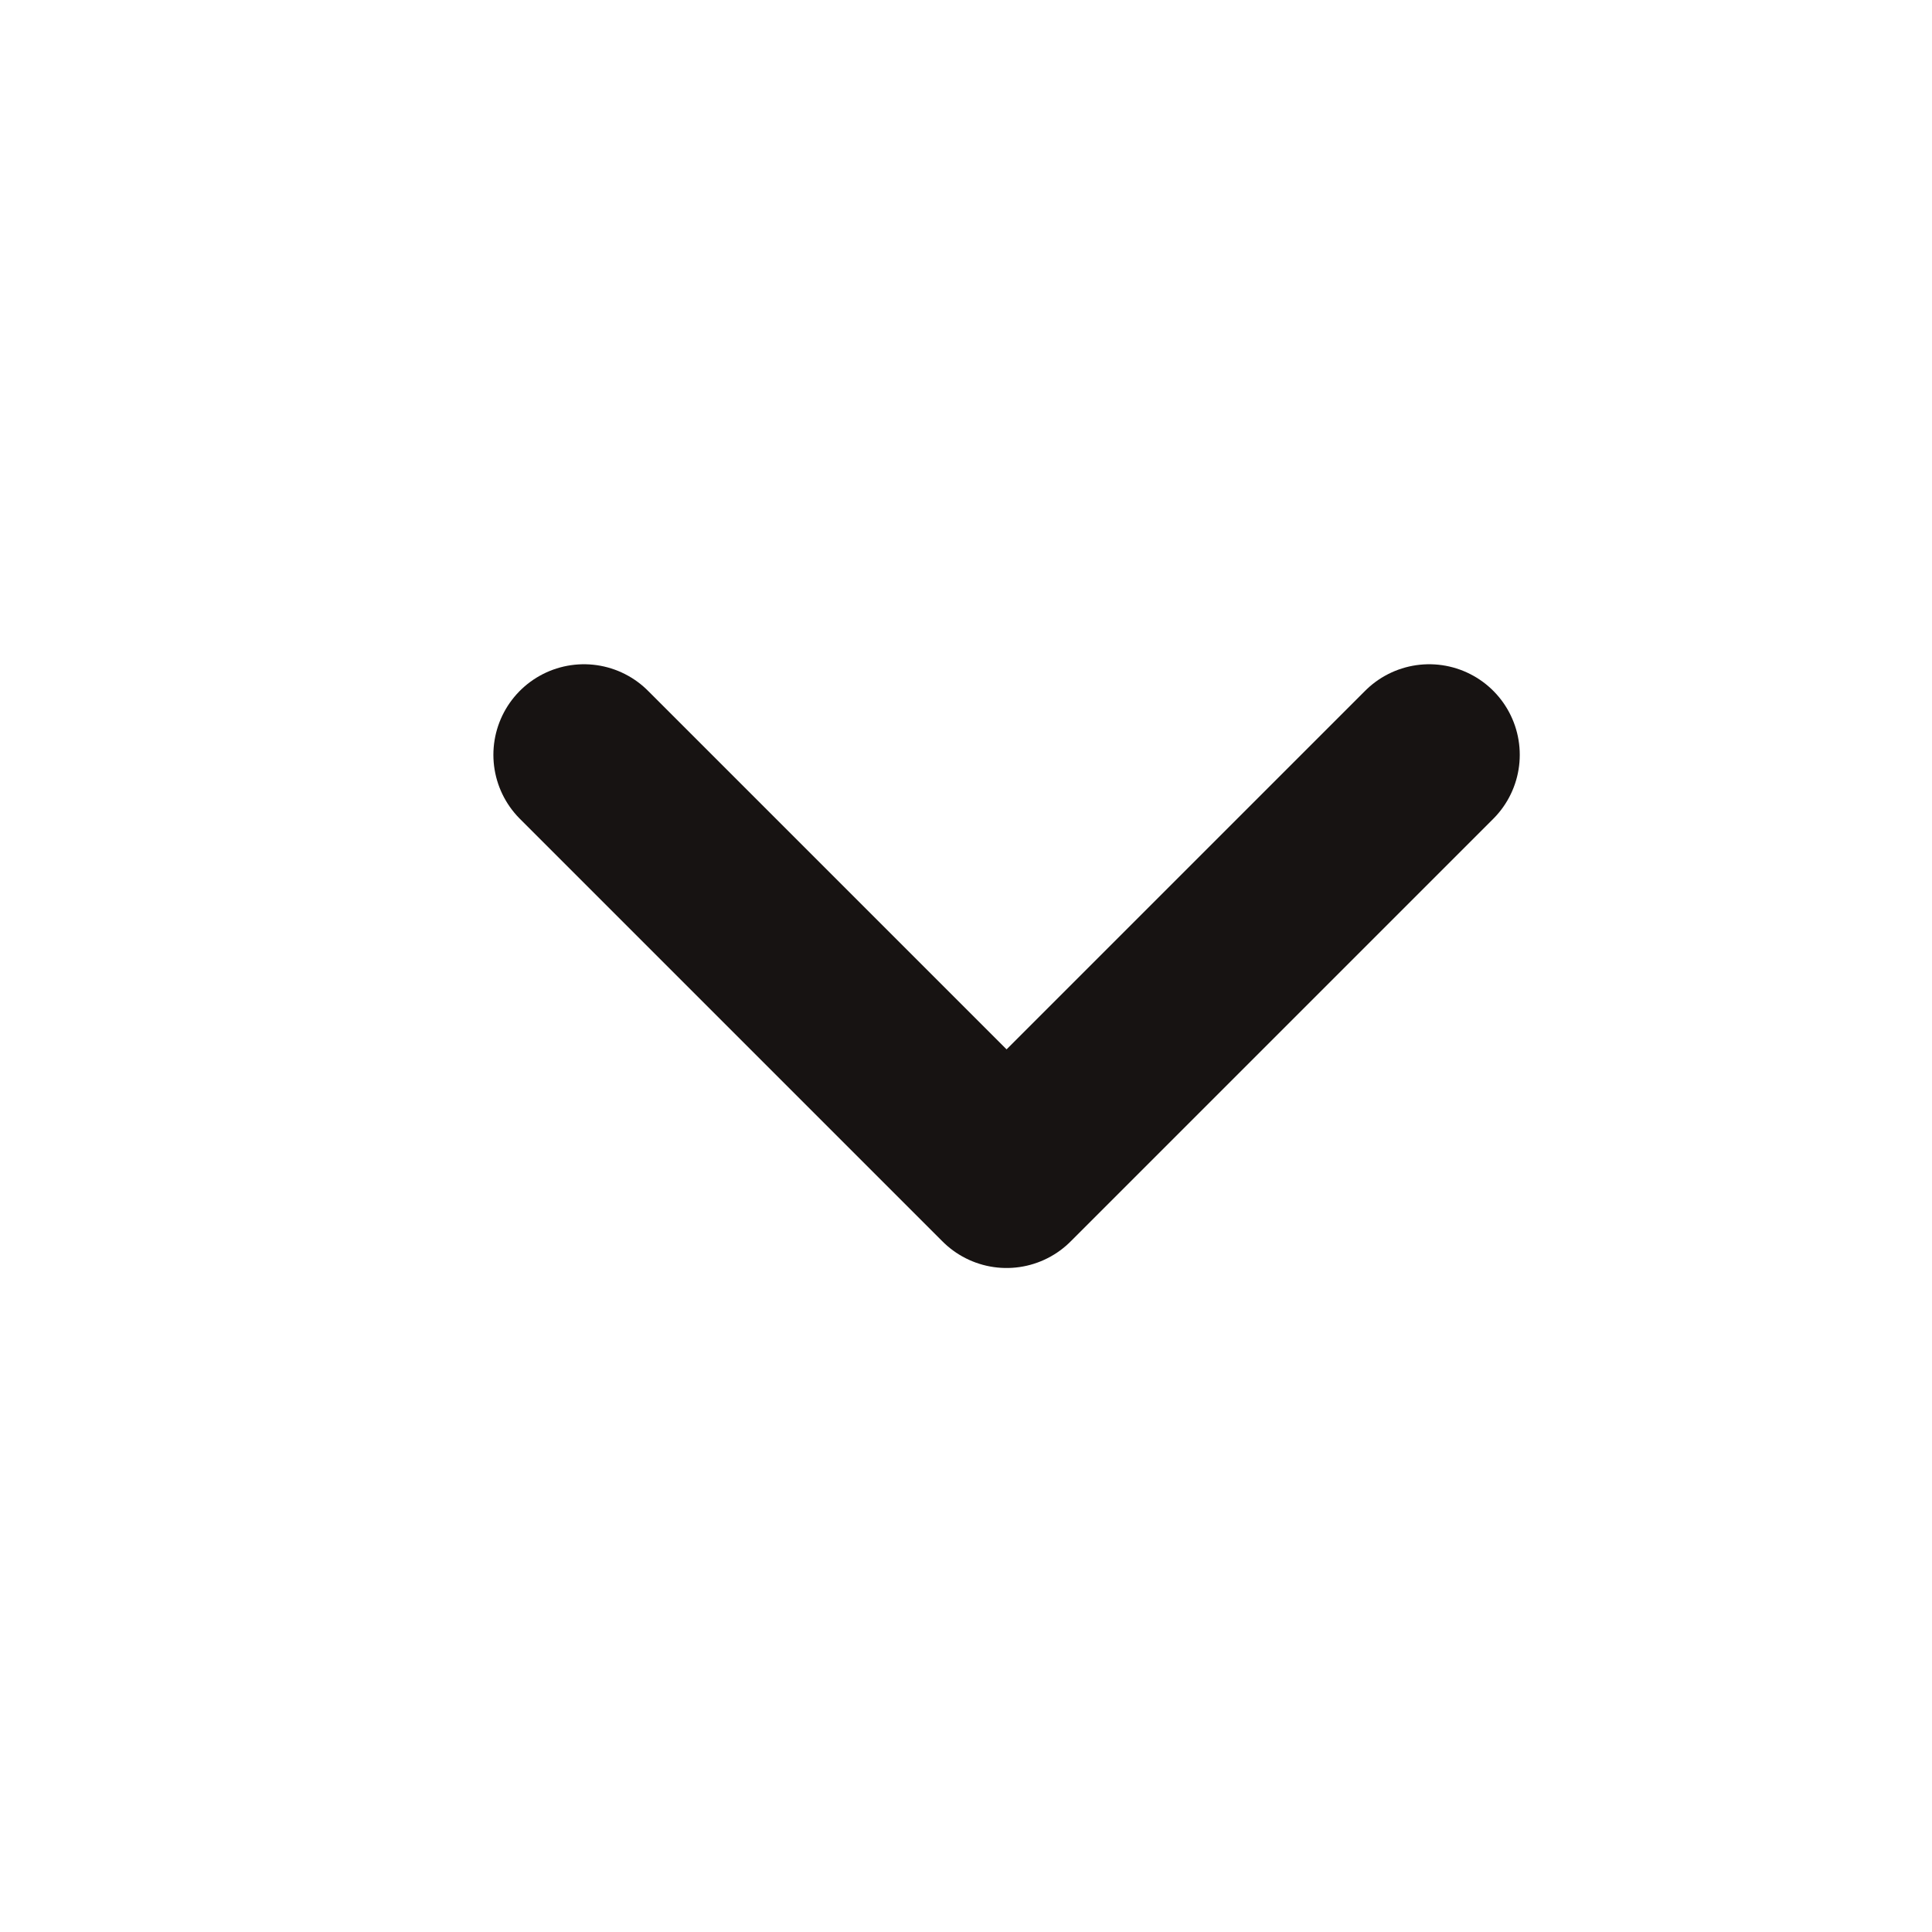
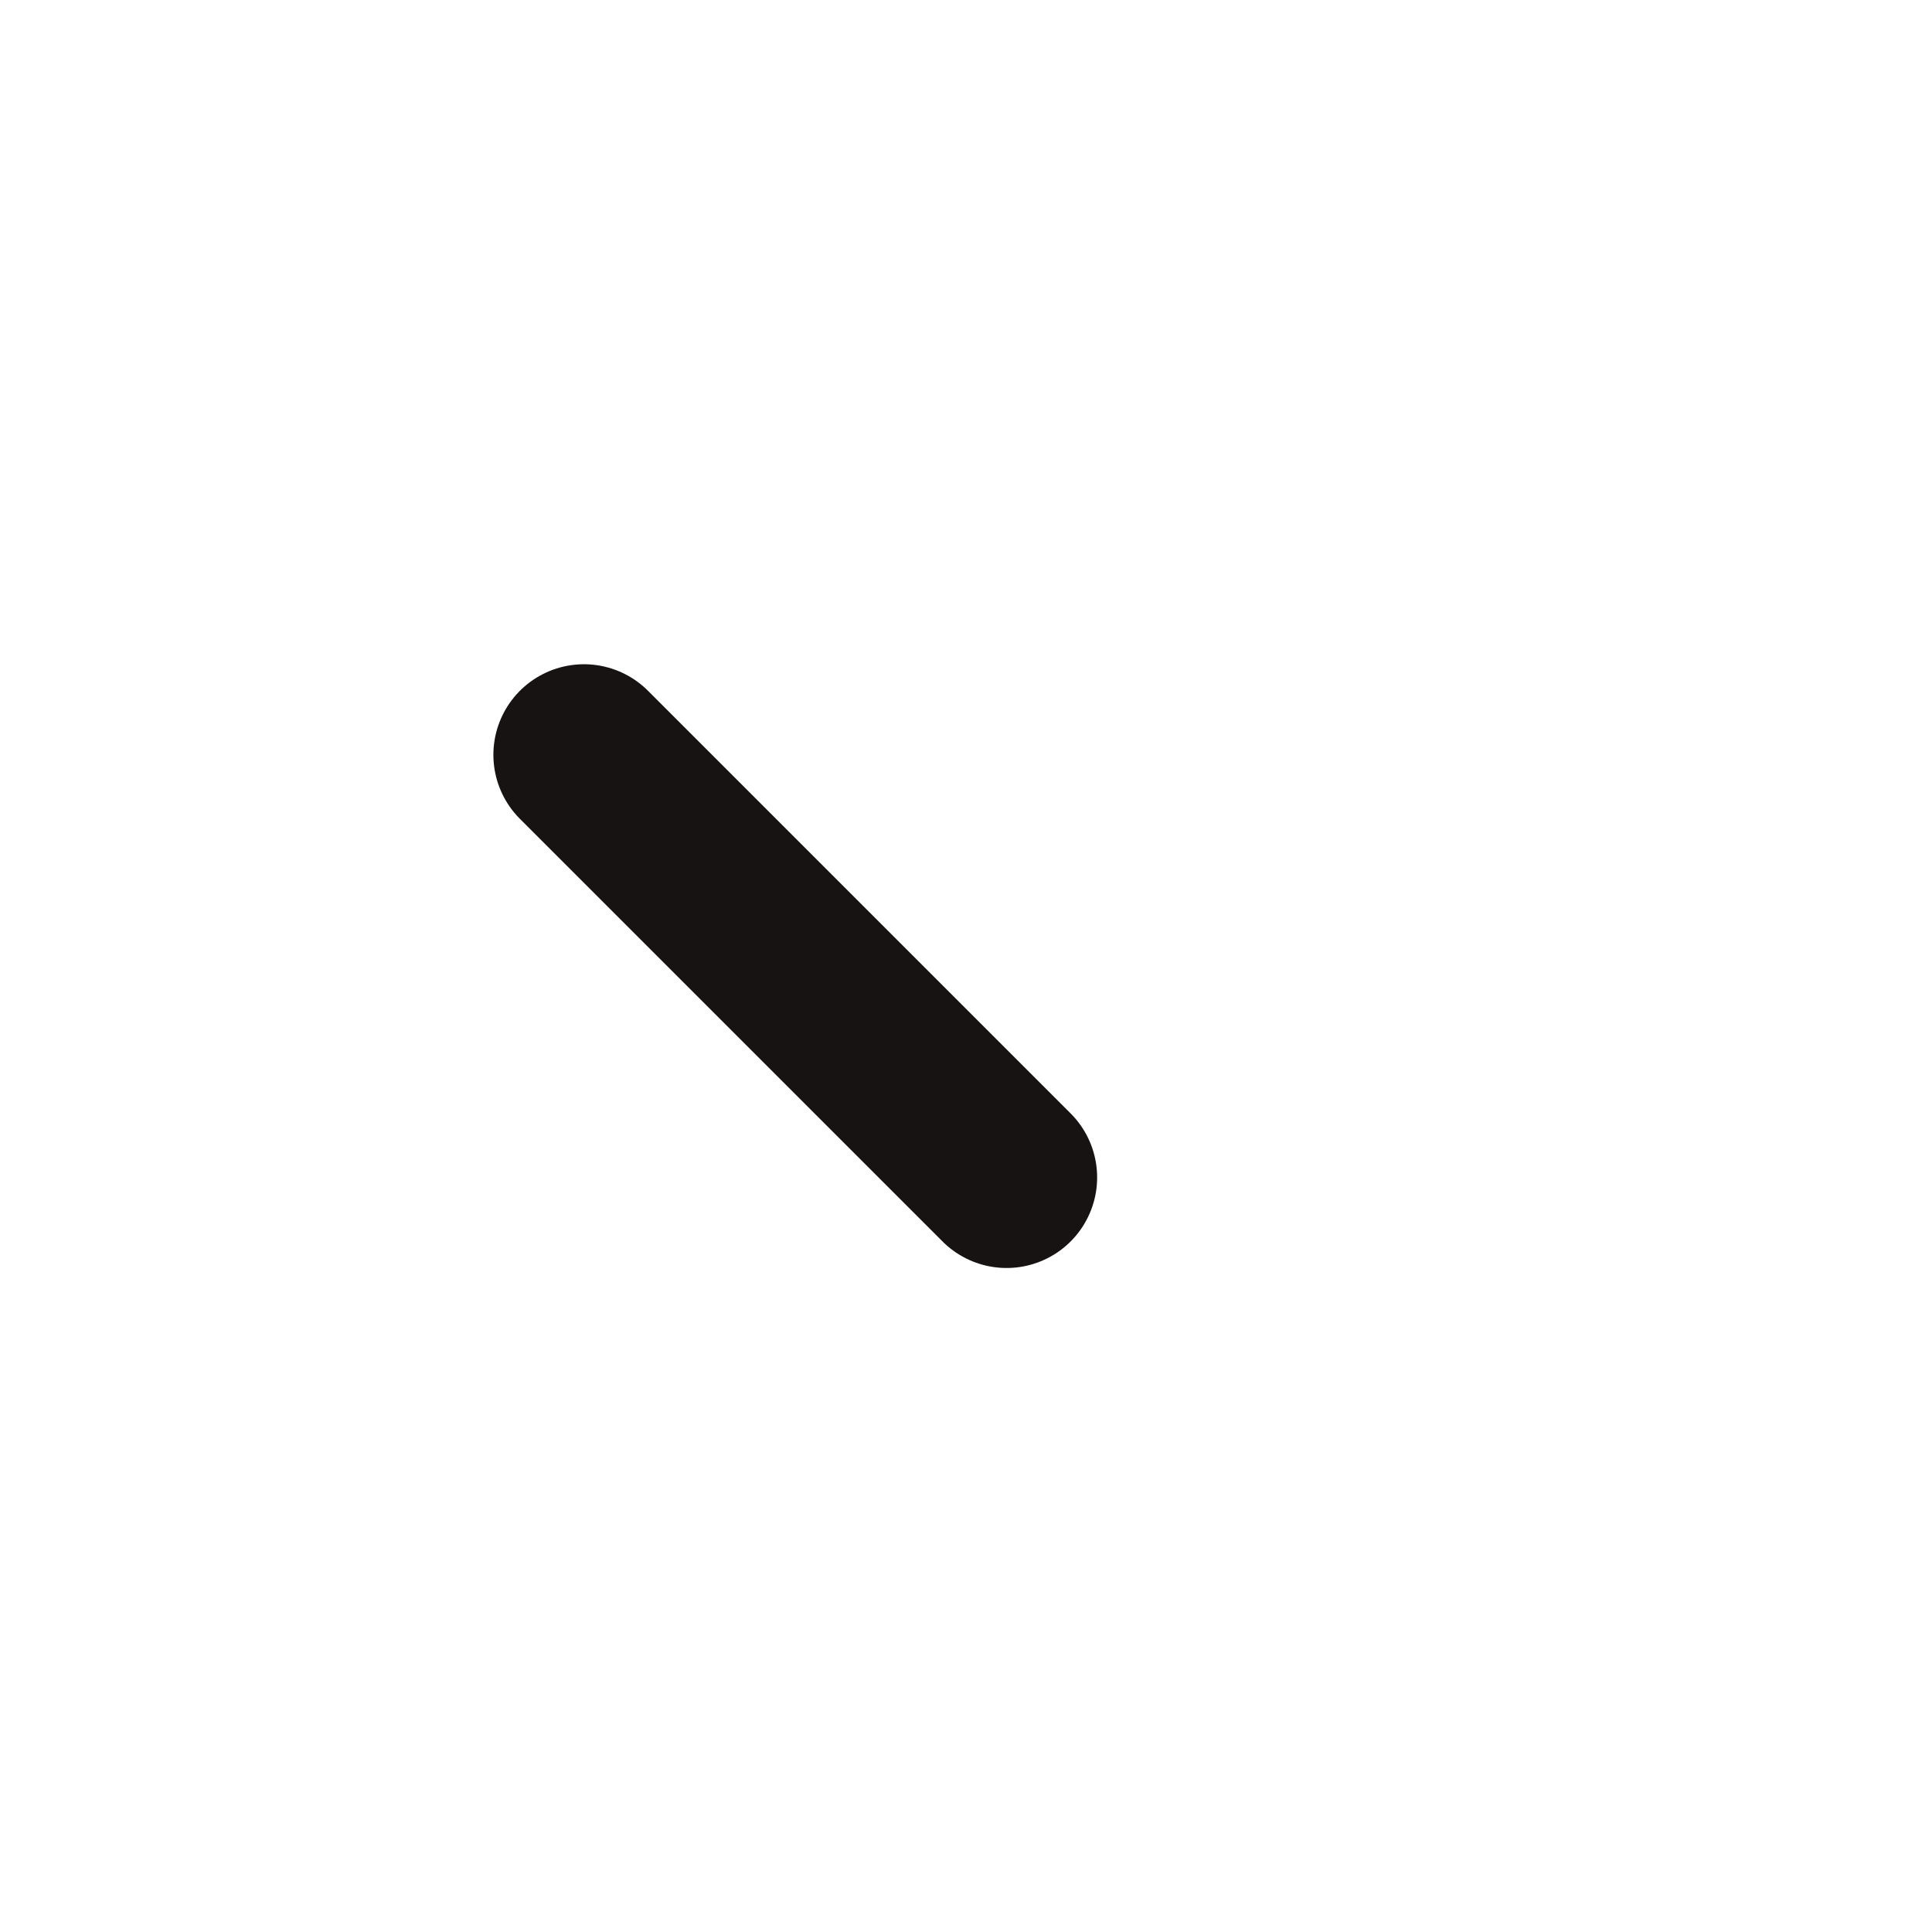
<svg xmlns="http://www.w3.org/2000/svg" width="16" height="16" viewBox="0 0 16 16" fill="none">
-   <path d="M4.836 6.251L8.336 9.751L11.836 6.251" stroke="#171312" stroke-width="1.5" stroke-linecap="round" stroke-linejoin="round" />
+   <path d="M4.836 6.251L8.336 9.751" stroke="#171312" stroke-width="1.5" stroke-linecap="round" stroke-linejoin="round" />
</svg>